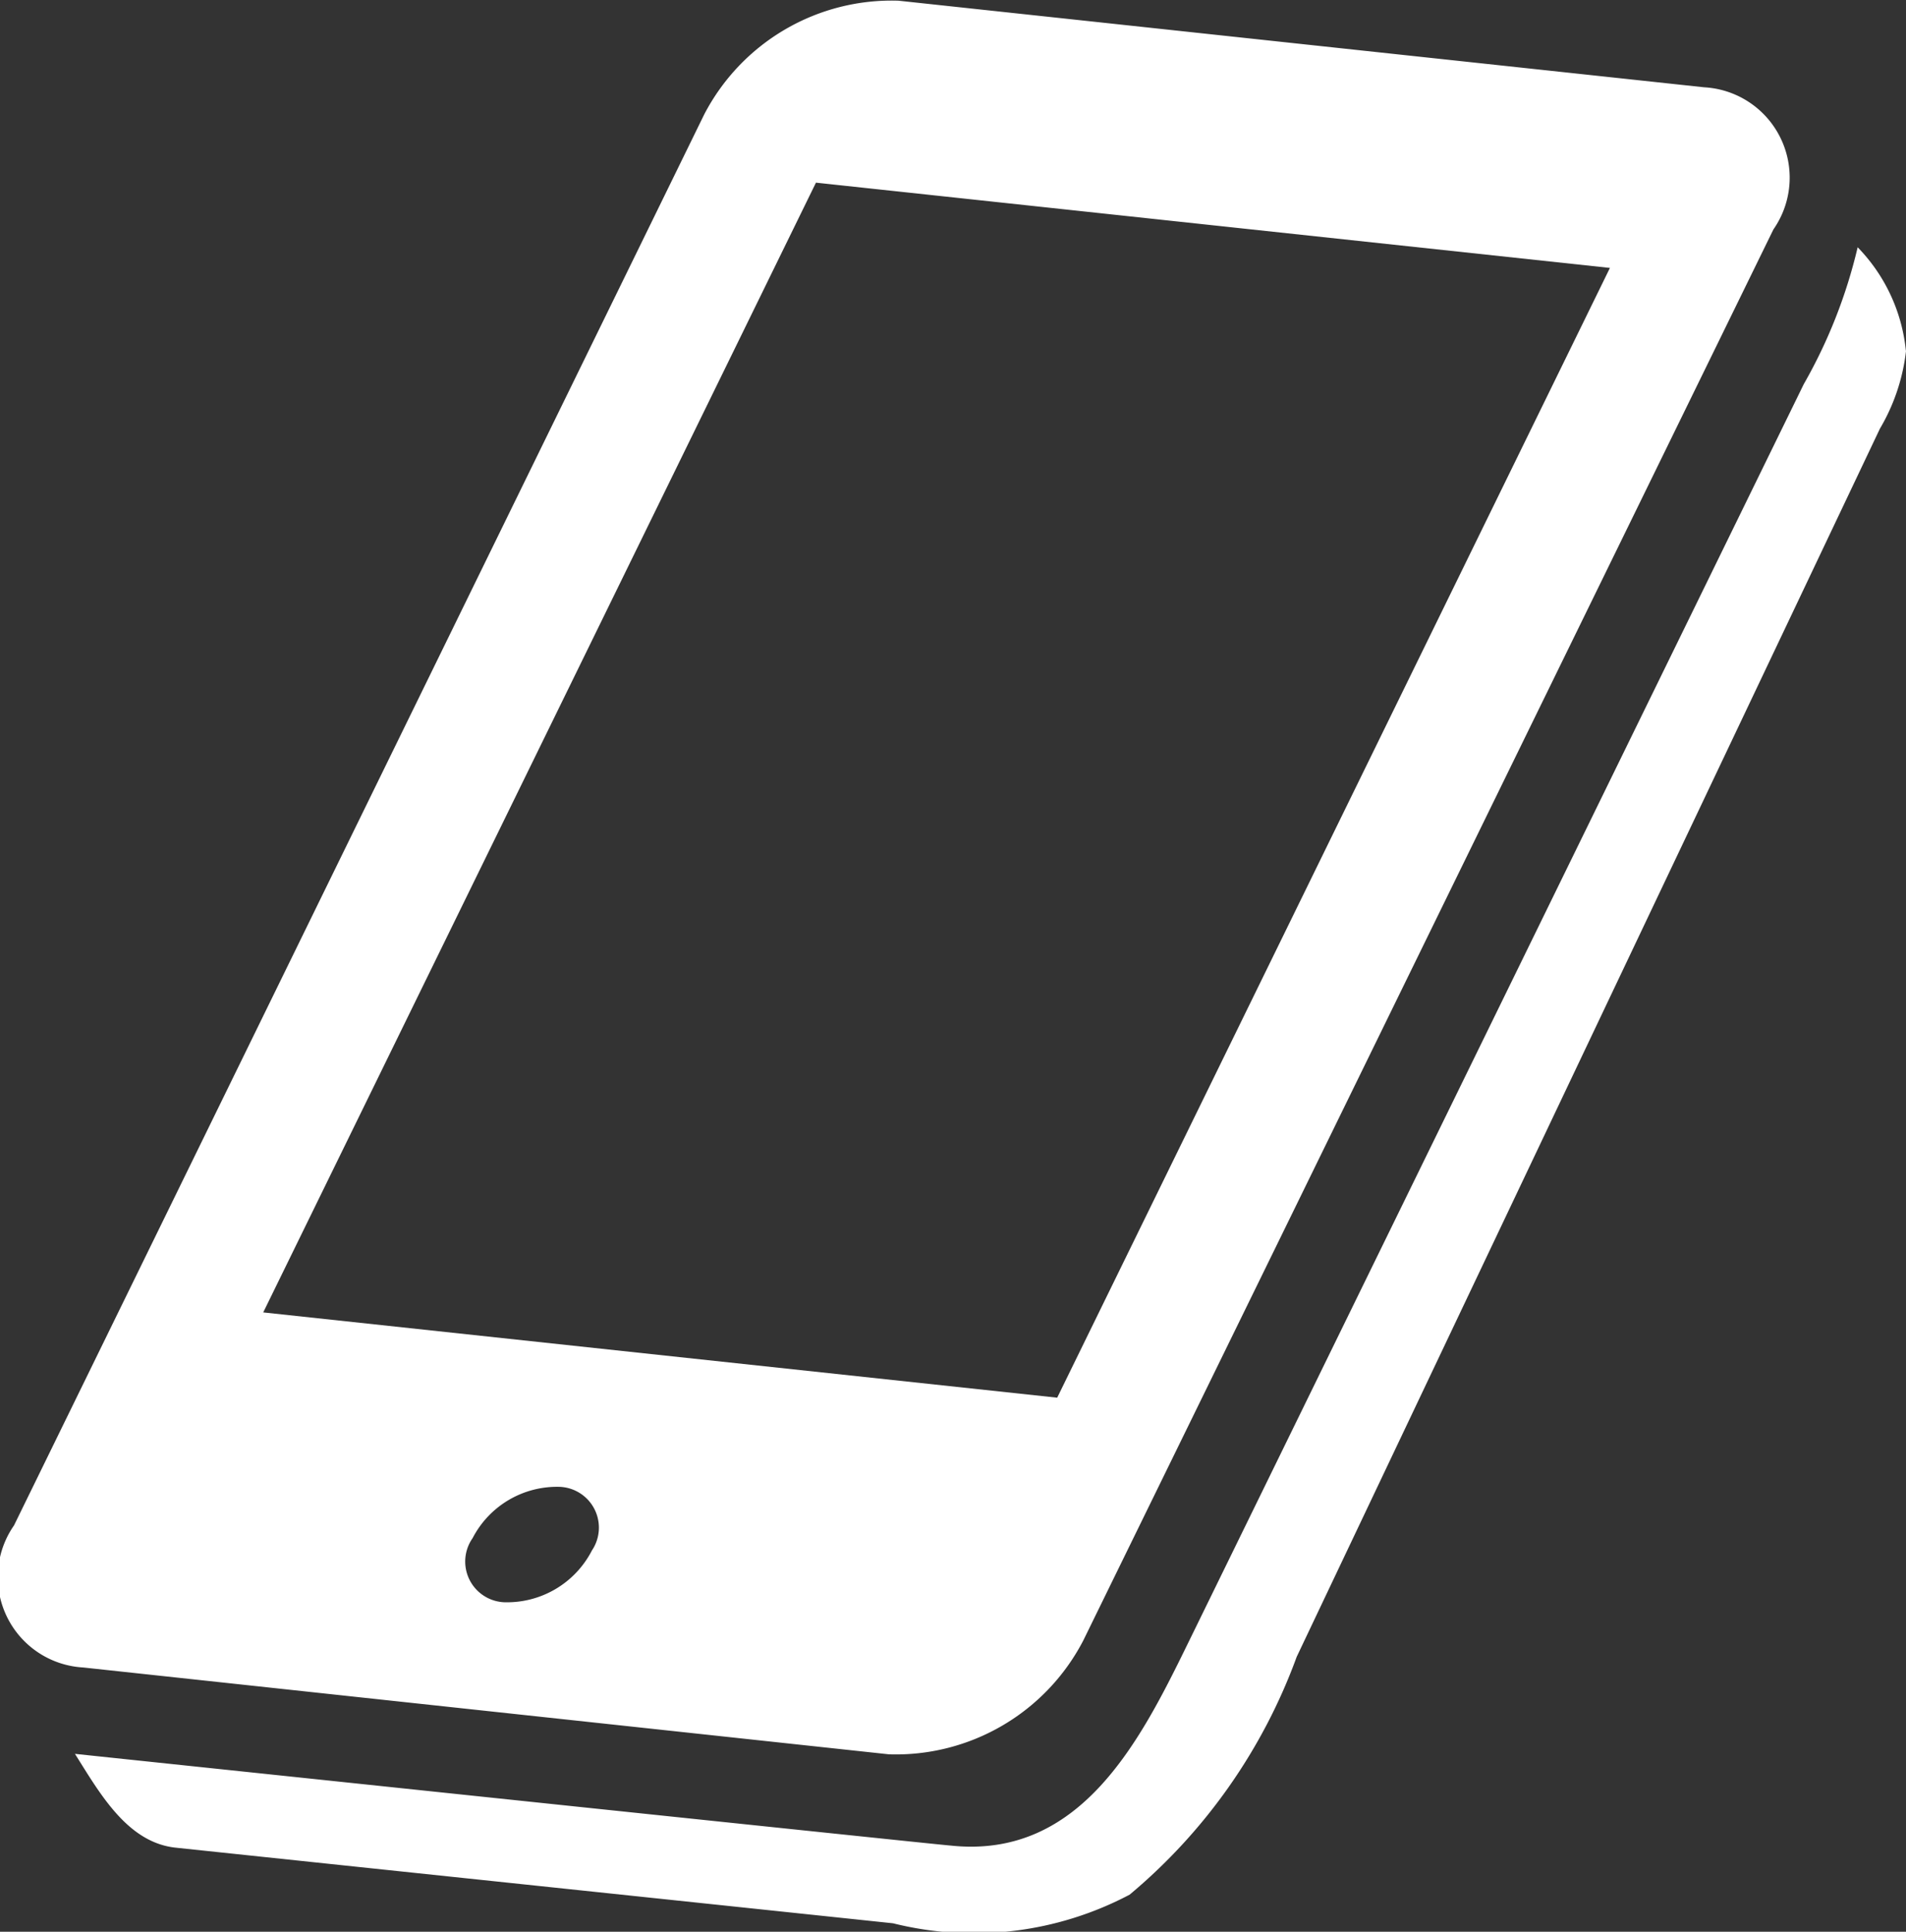
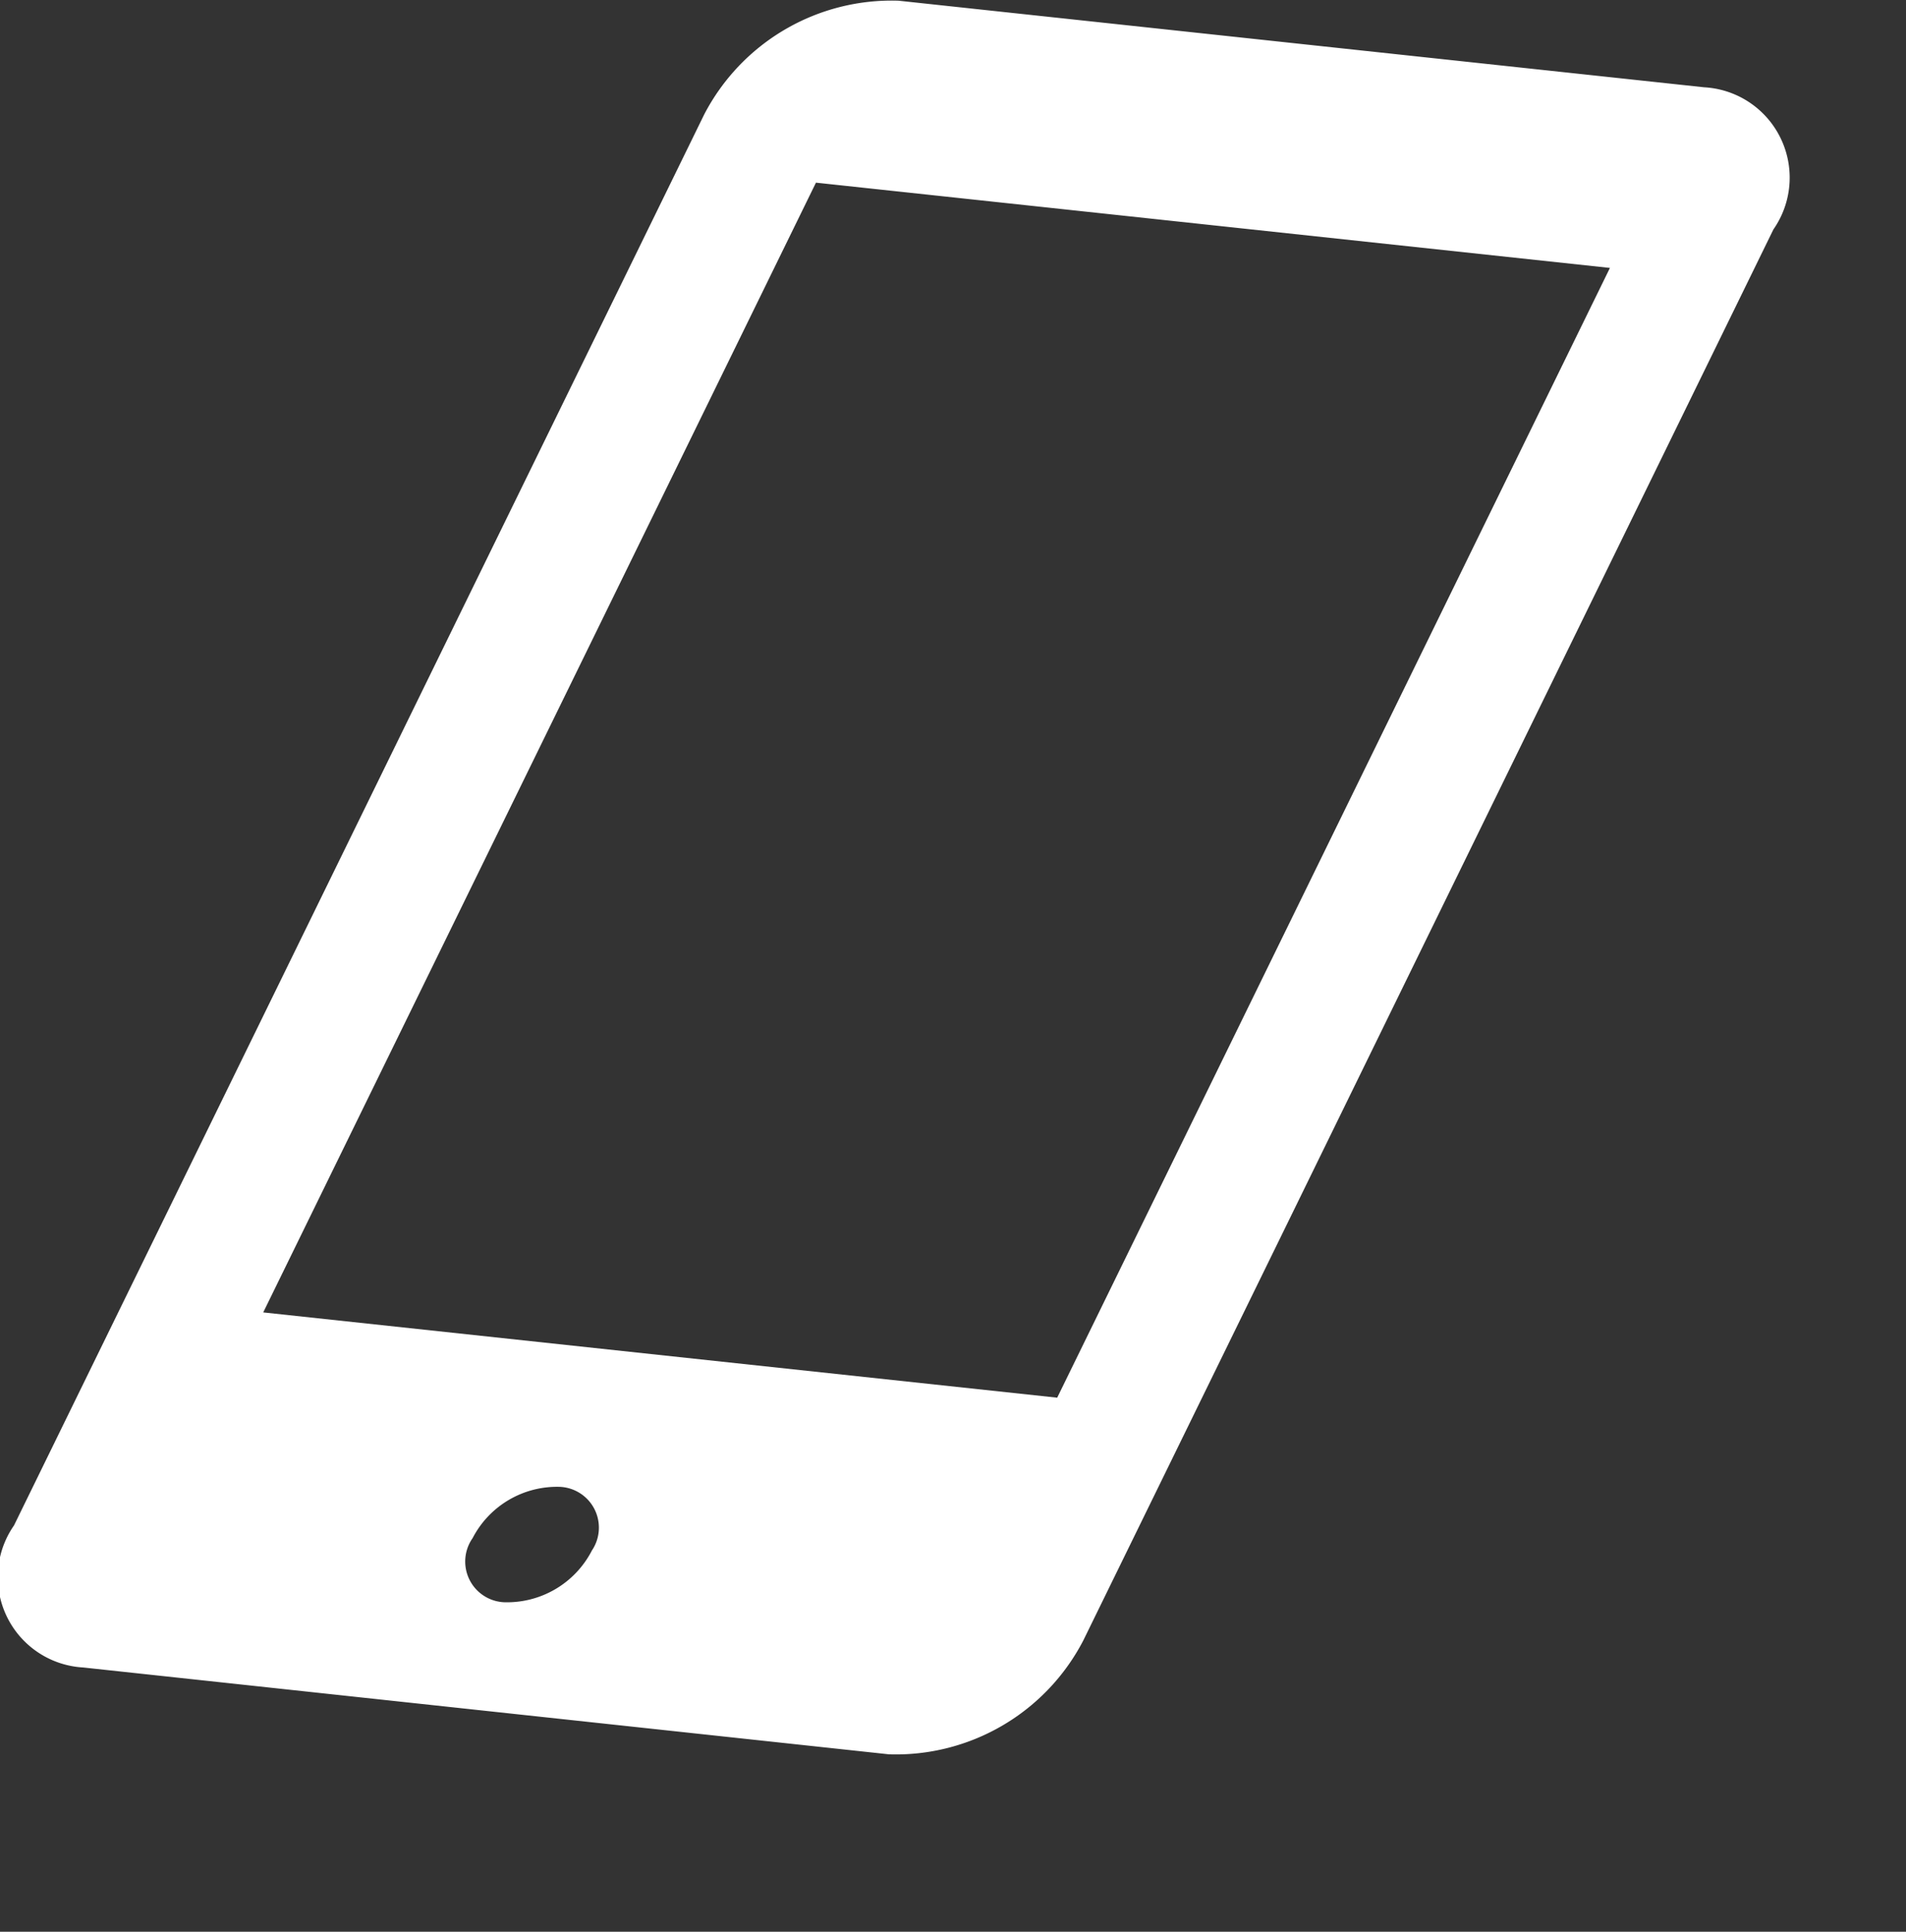
<svg xmlns="http://www.w3.org/2000/svg" width="24.366" height="24.694" viewBox="0 0 24.366 24.694">
  <rect x="0" y="0" width="24.366" height="24.694" fill="#333333" stroke="none" />
  <g id="スマホアイコン" transform="translate(-3.405 0)">
-     <path id="パス_19" data-name="パス 19" d="M46.655,66.879a2.208,2.208,0,0,0-.617-1.328,6.542,6.542,0,0,1-.689,1.75L37.484,83.382c-.61,1.247-1.372,2.781-3.046,2.6-.064,0-11.19-1.172-11.19-1.172.316.5.669,1.137,1.293,1.2l9.165.966a4.264,4.264,0,0,0,3.025-.366,7.155,7.155,0,0,0,2.136-3.041l7.456-15.7a2.512,2.512,0,0,0,.334-1C46.657,66.845,46.655,66.874,46.655,66.879Z" transform="translate(-18.885 -62.39)" fill="#fff" />
    <path id="パス_20" data-name="パス 20" d="M14.769,22.426a2.7,2.7,0,0,0,2.484-1.454l2.556-5.224L26.076,2.933a1.157,1.157,0,0,0-.884-1.817L14.892.009a2.7,2.7,0,0,0-2.485,1.455L3.584,19.5a1.157,1.157,0,0,0,.885,1.816Zm-3.8-2.6a1.22,1.22,0,0,1-1.122.656.521.521,0,0,1-.4-.82,1.215,1.215,0,0,1,1.118-.655A.522.522,0,0,1,10.968,19.826ZM13.836,2.335l10.15,1.09L16.92,17.867,6.77,16.777Z" transform="translate(0 0)" fill="#fff" />
  </g>
</svg>